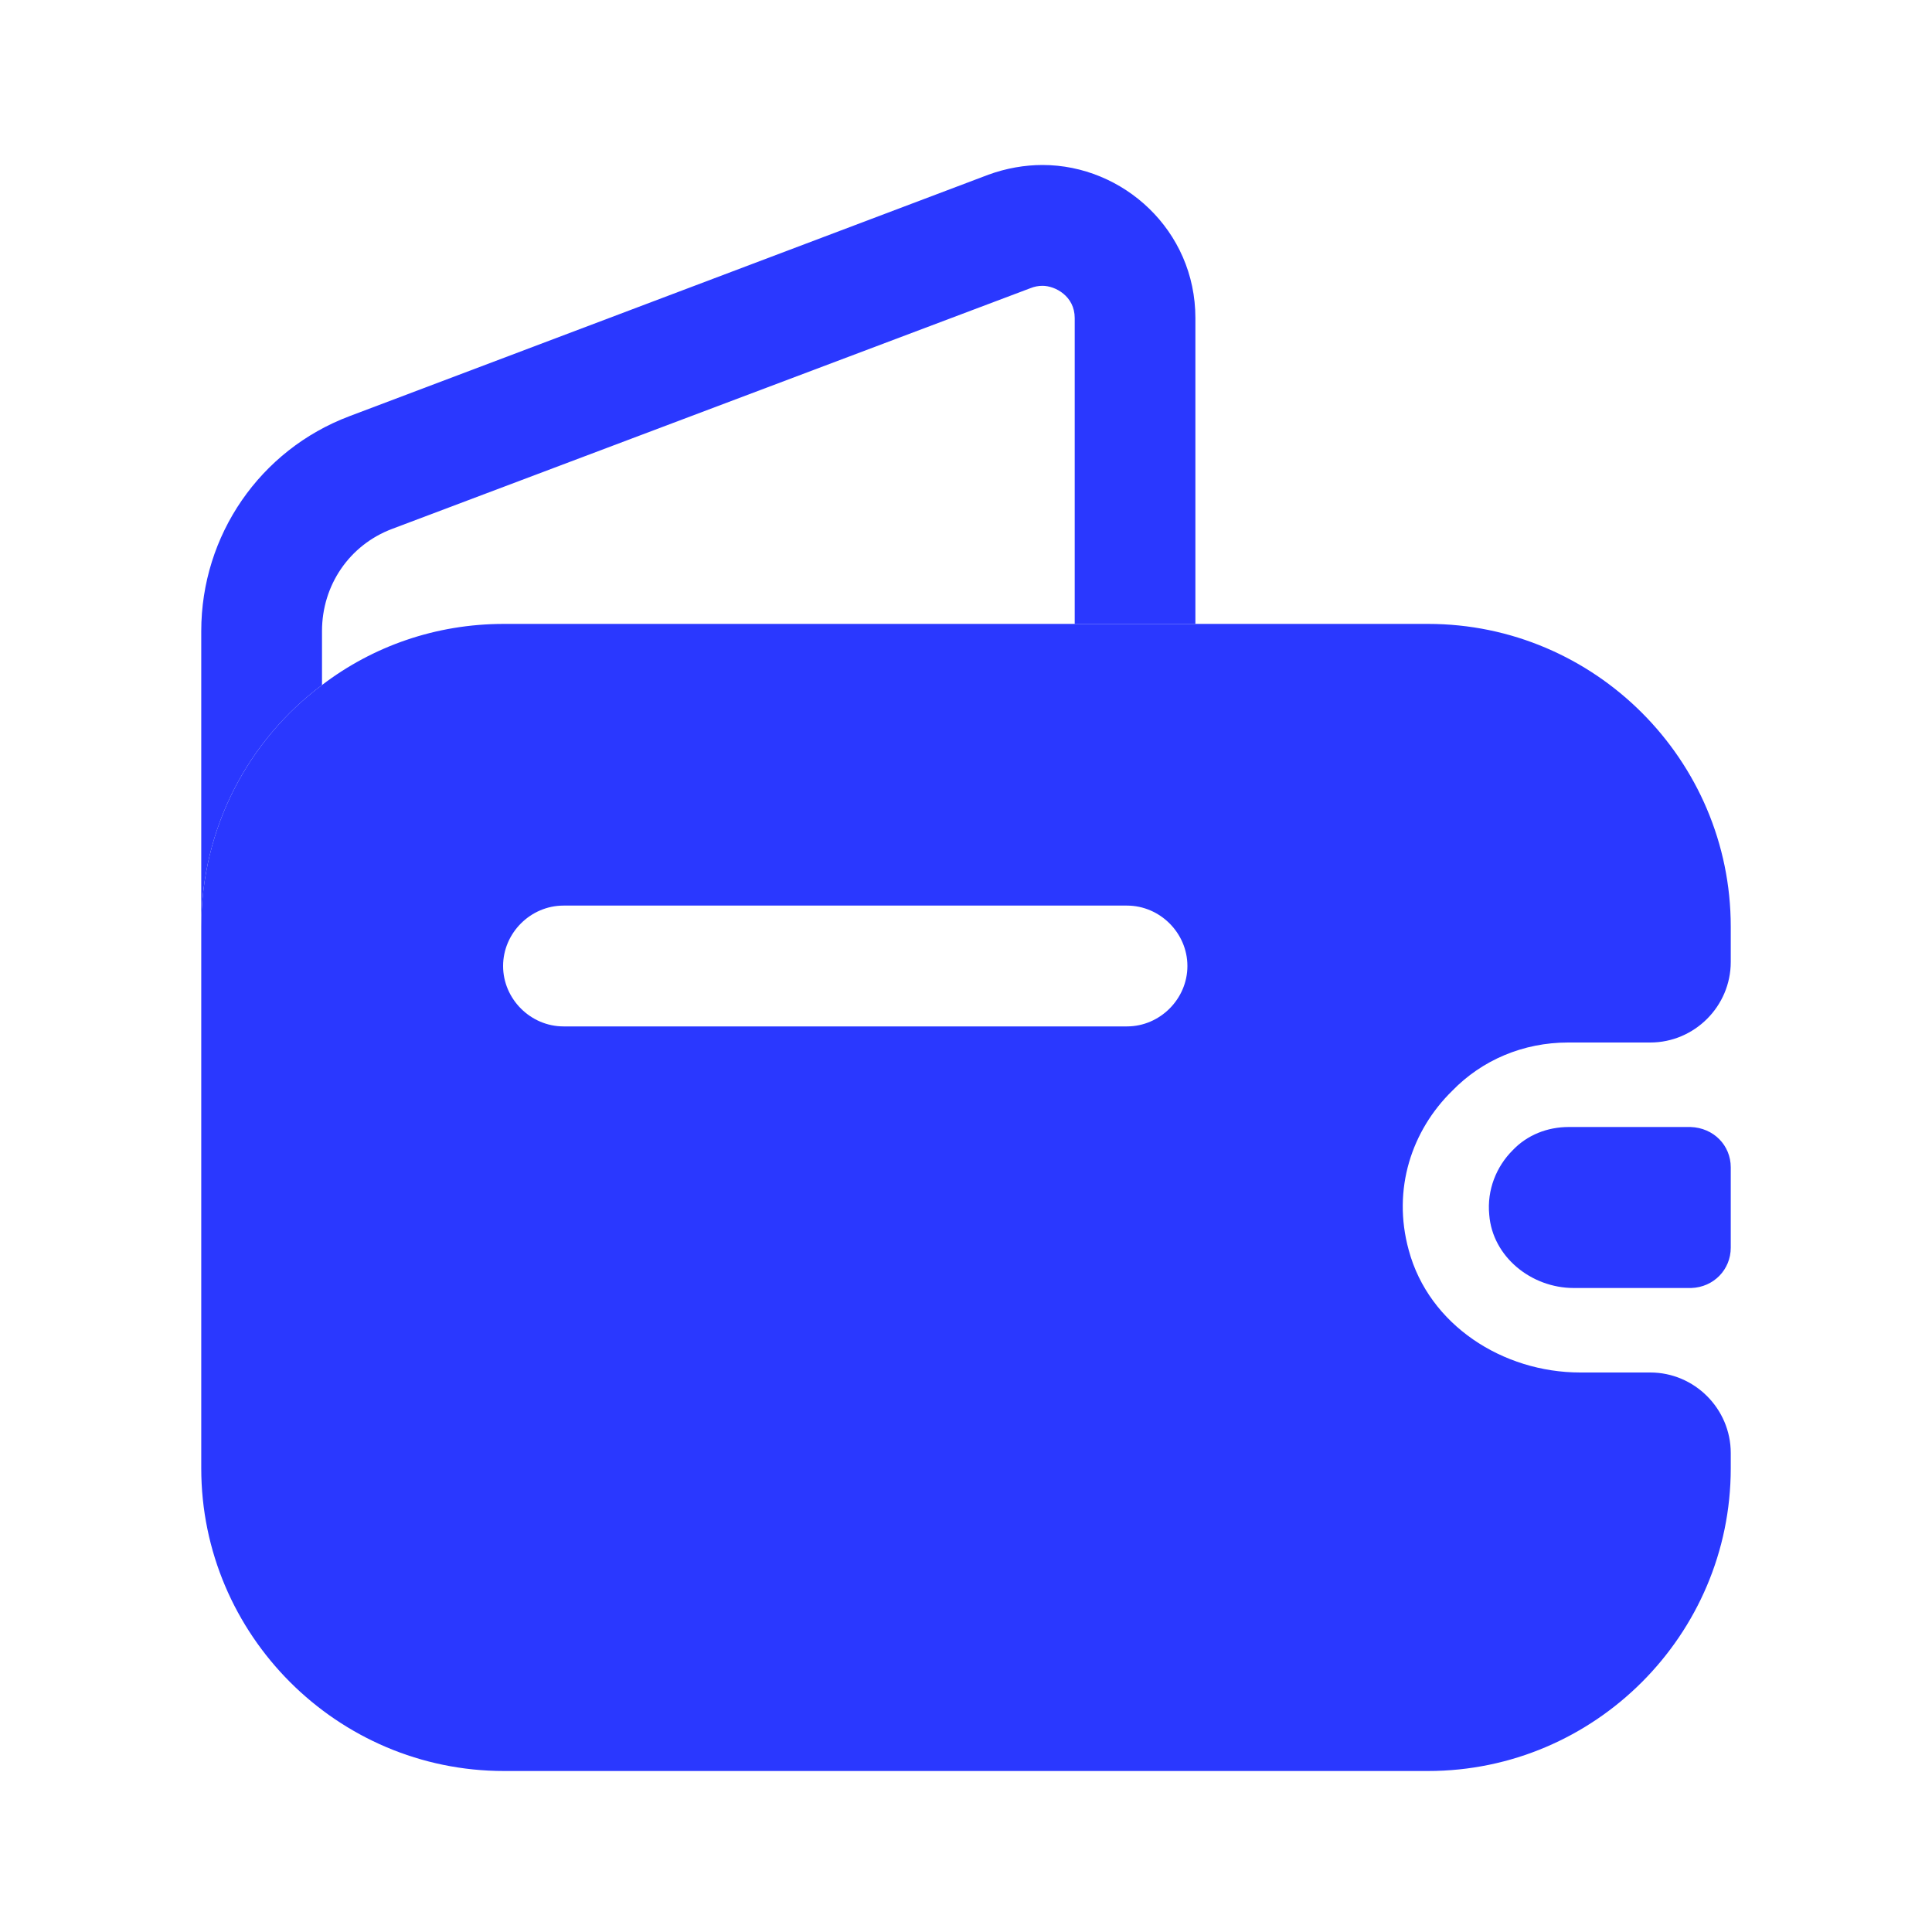
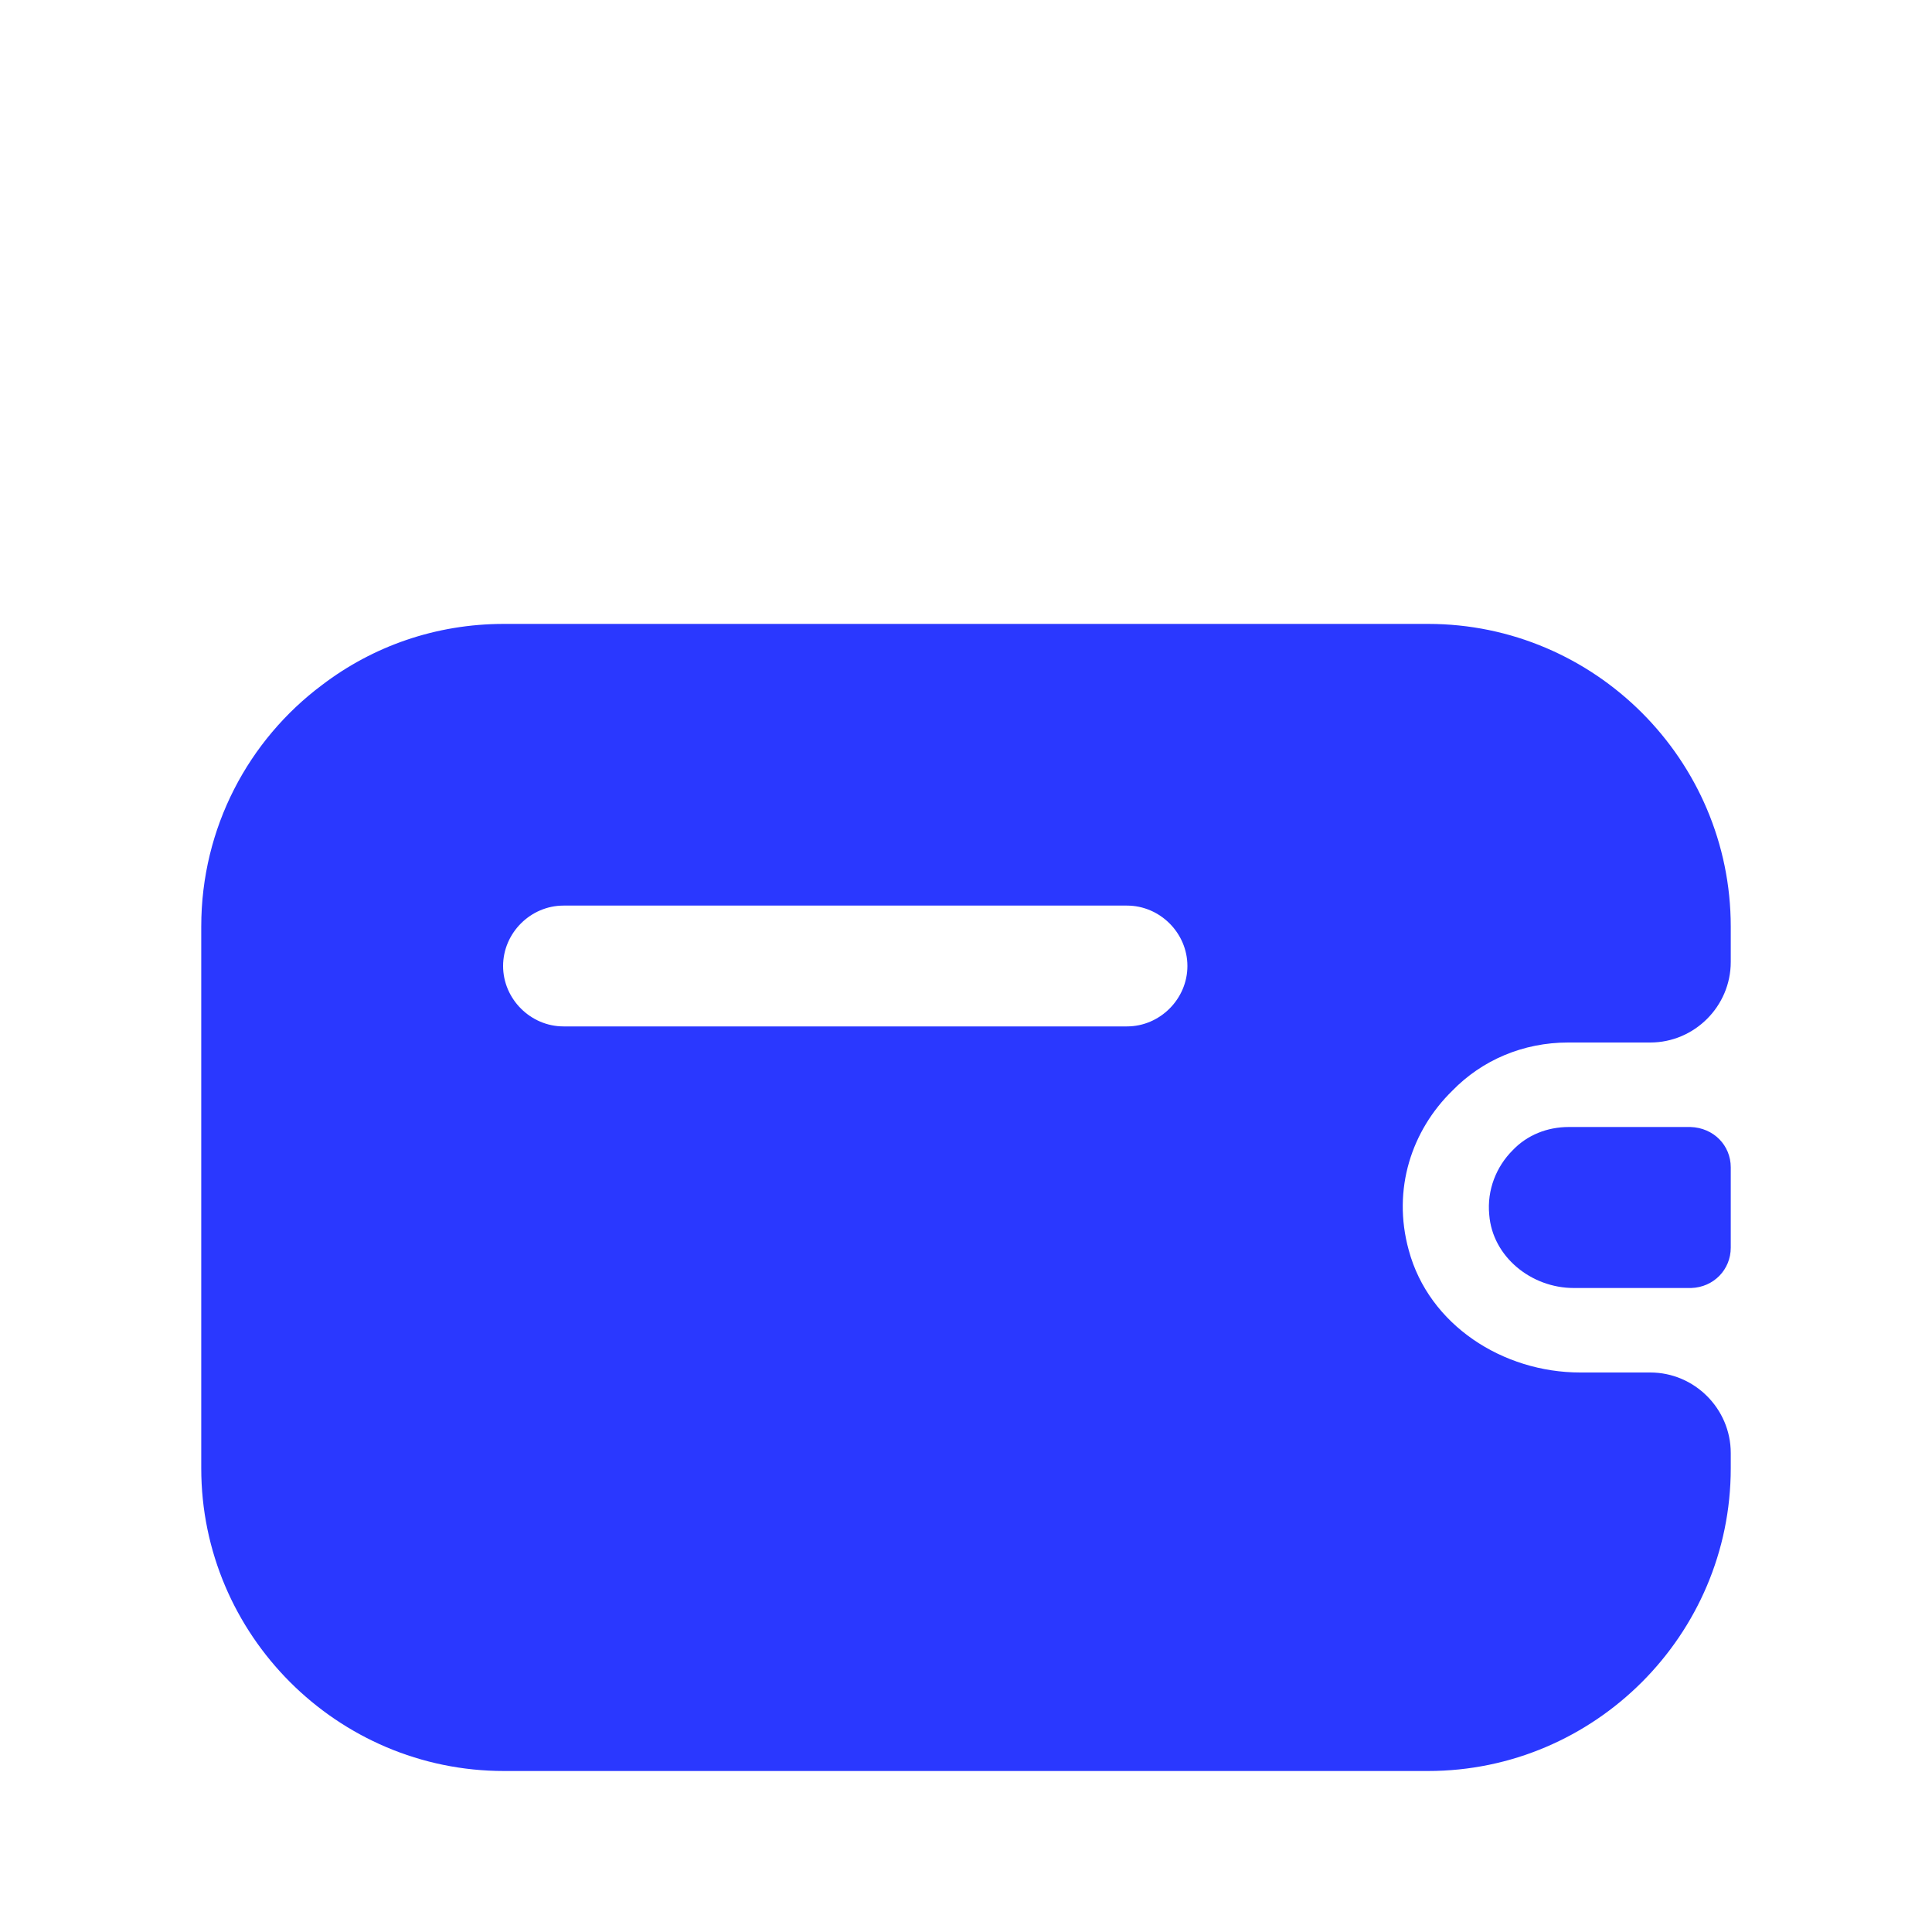
<svg xmlns="http://www.w3.org/2000/svg" width="30" height="30" viewBox="0 0 30 30" fill="none">
-   <path d="M18.562 4.938V9.688H16.688V4.938C16.688 4.6 16.387 4.438 16.188 4.438C16.125 4.438 16.062 4.45 16 4.475L6.088 8.213C5.425 8.463 5 9.088 5 9.8V10.637C3.862 11.488 3.125 12.85 3.125 14.387V9.8C3.125 8.312 4.037 6.987 5.425 6.463L15.35 2.712C15.625 2.612 15.912 2.562 16.188 2.562C17.438 2.562 18.562 3.575 18.562 4.938Z" fill="#2A38FF" />
  <path d="M26.875 18.125V19.375C26.875 19.712 26.612 19.988 26.262 20H24.437C23.775 20 23.175 19.512 23.125 18.863C23.087 18.475 23.237 18.113 23.487 17.863C23.712 17.625 24.025 17.5 24.362 17.5H26.25C26.612 17.512 26.875 17.788 26.875 18.125Z" fill="#2A38FF" />
  <path d="M24.35 16.188H25.625C26.312 16.188 26.875 15.625 26.875 14.938V14.387C26.875 11.8 24.762 9.688 22.175 9.688H7.825C6.763 9.688 5.787 10.037 5 10.637C3.862 11.488 3.125 12.85 3.125 14.387V22.8C3.125 25.387 5.237 27.5 7.825 27.5H22.175C24.762 27.5 26.875 25.387 26.875 22.8V22.562C26.875 21.875 26.312 21.312 25.625 21.312H24.538C23.337 21.312 22.188 20.575 21.875 19.413C21.613 18.462 21.925 17.55 22.55 16.938C23.012 16.462 23.65 16.188 24.35 16.188ZM17.5 15.938H8.75C8.238 15.938 7.812 15.512 7.812 15C7.812 14.488 8.238 14.062 8.75 14.062H17.5C18.012 14.062 18.438 14.488 18.438 15C18.438 15.512 18.012 15.938 17.5 15.938Z" fill="#2A38FF" />
</svg>